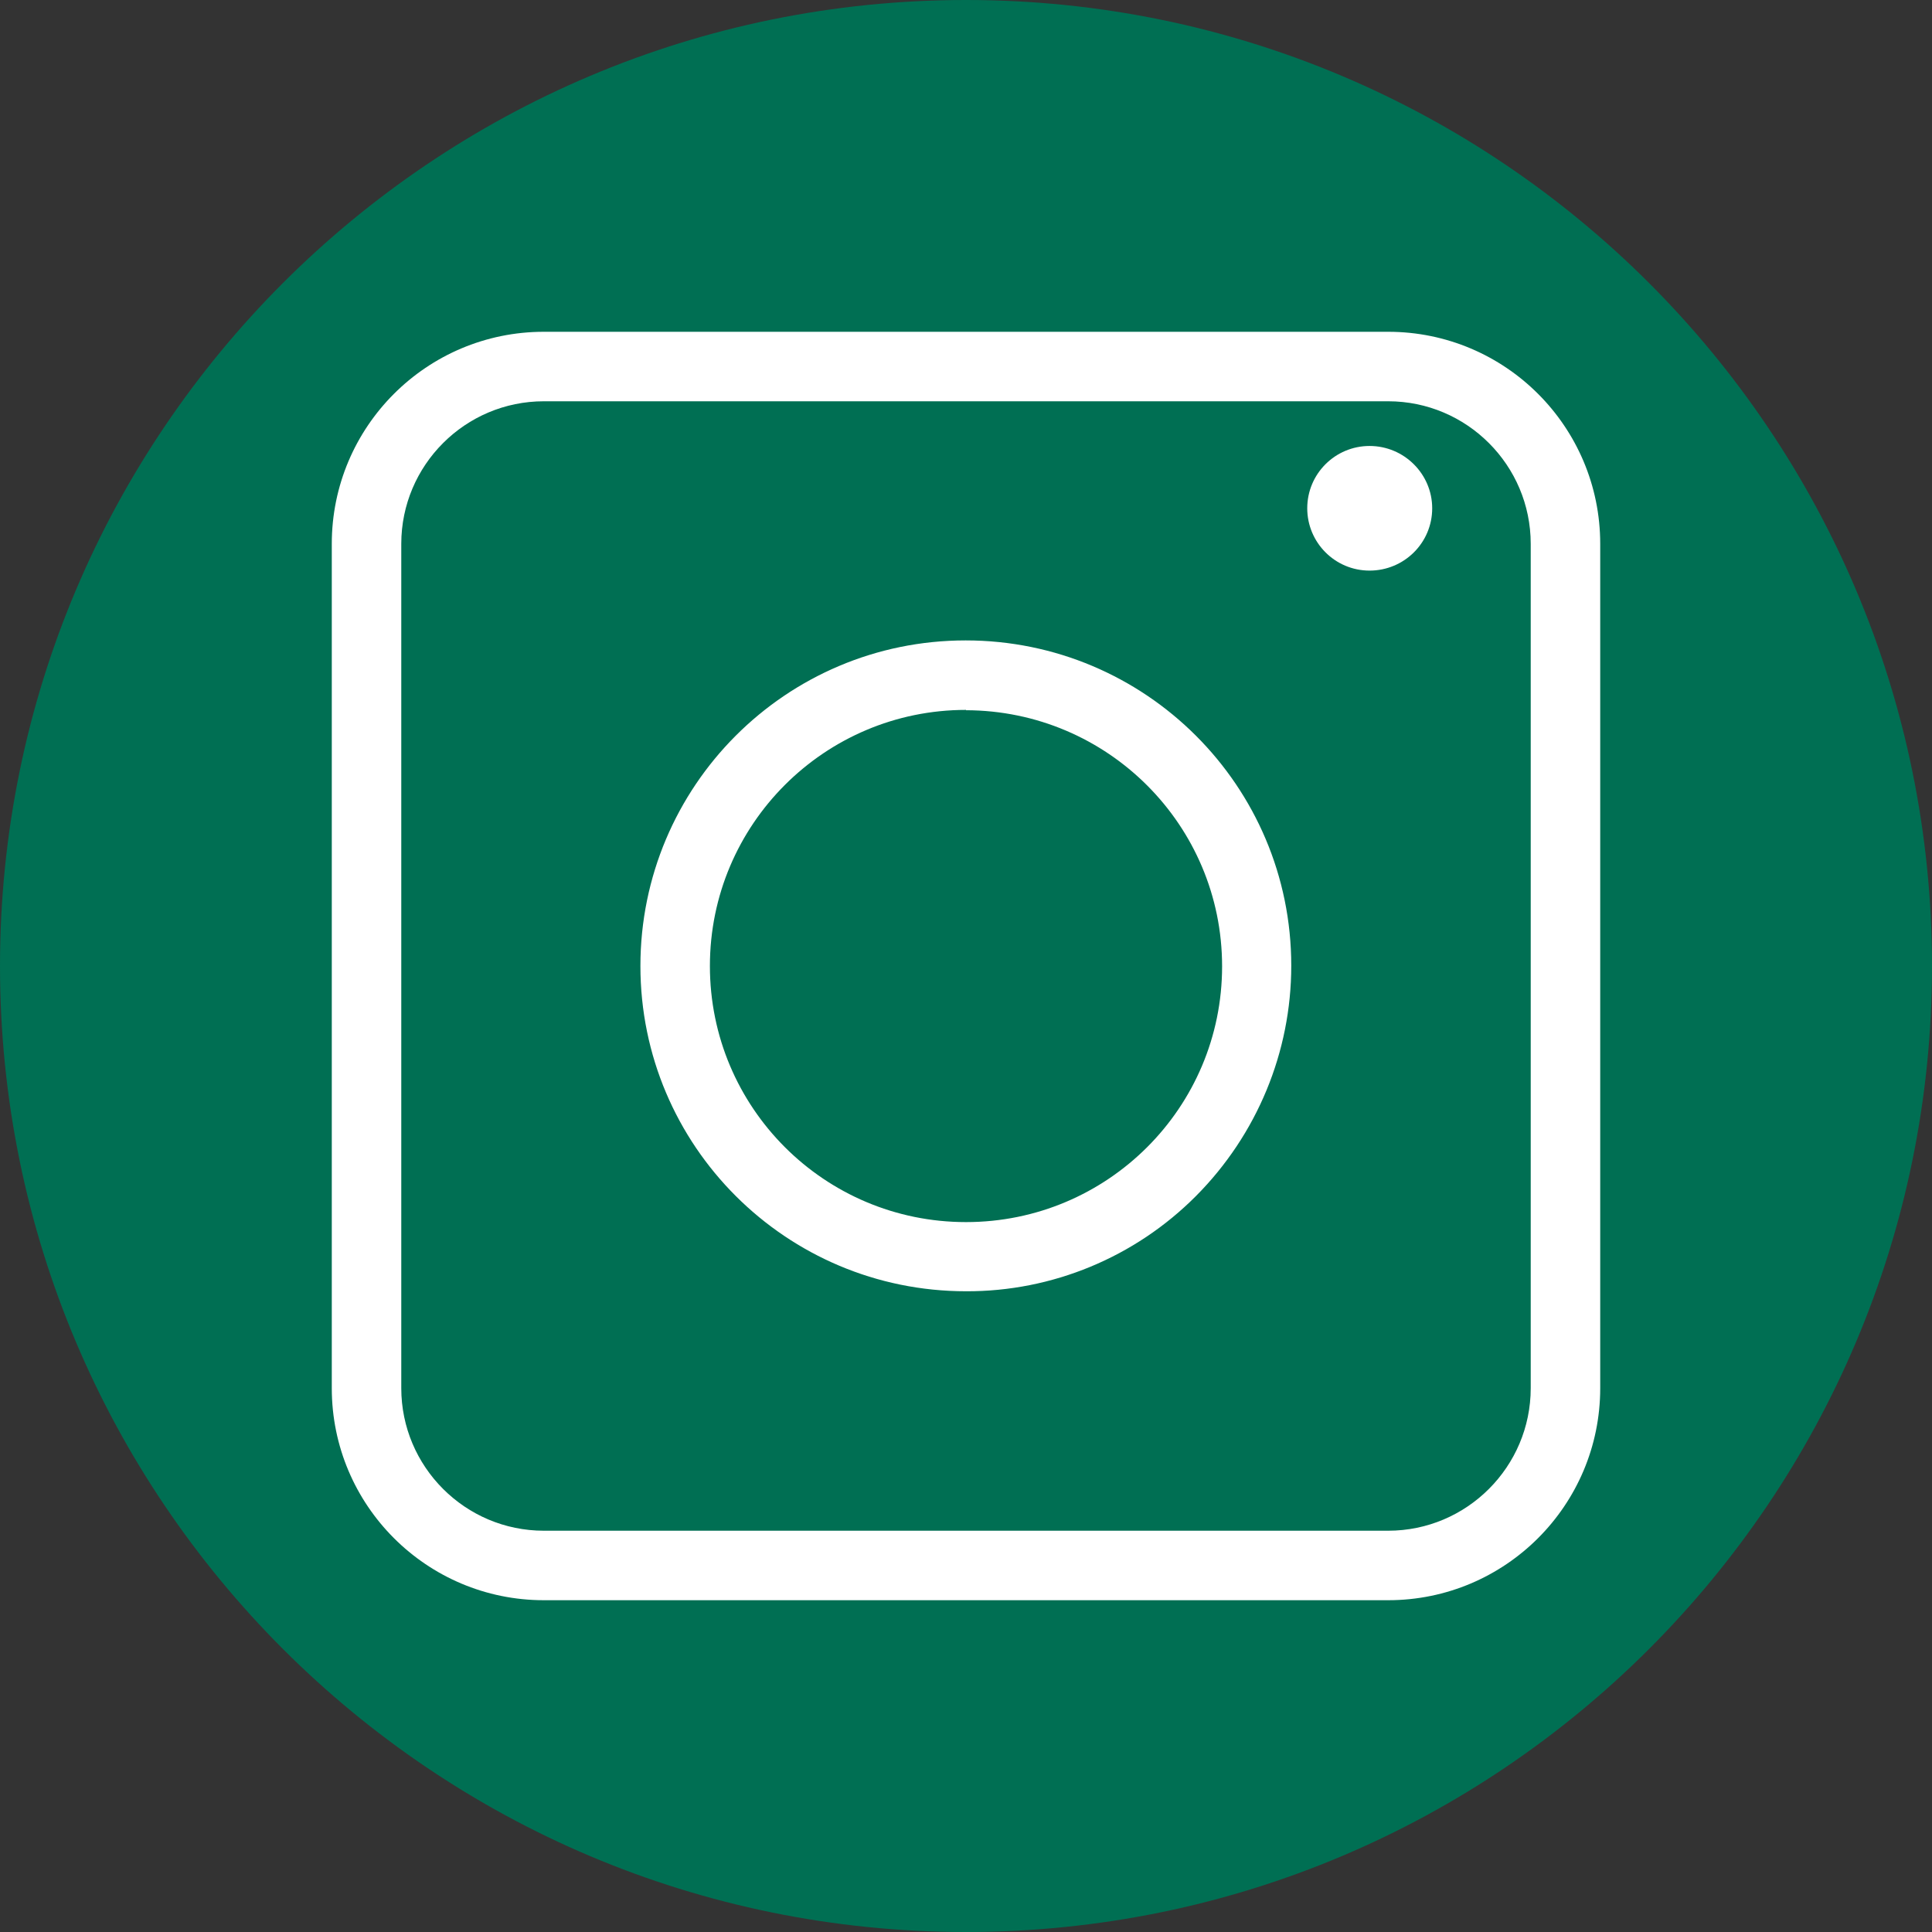
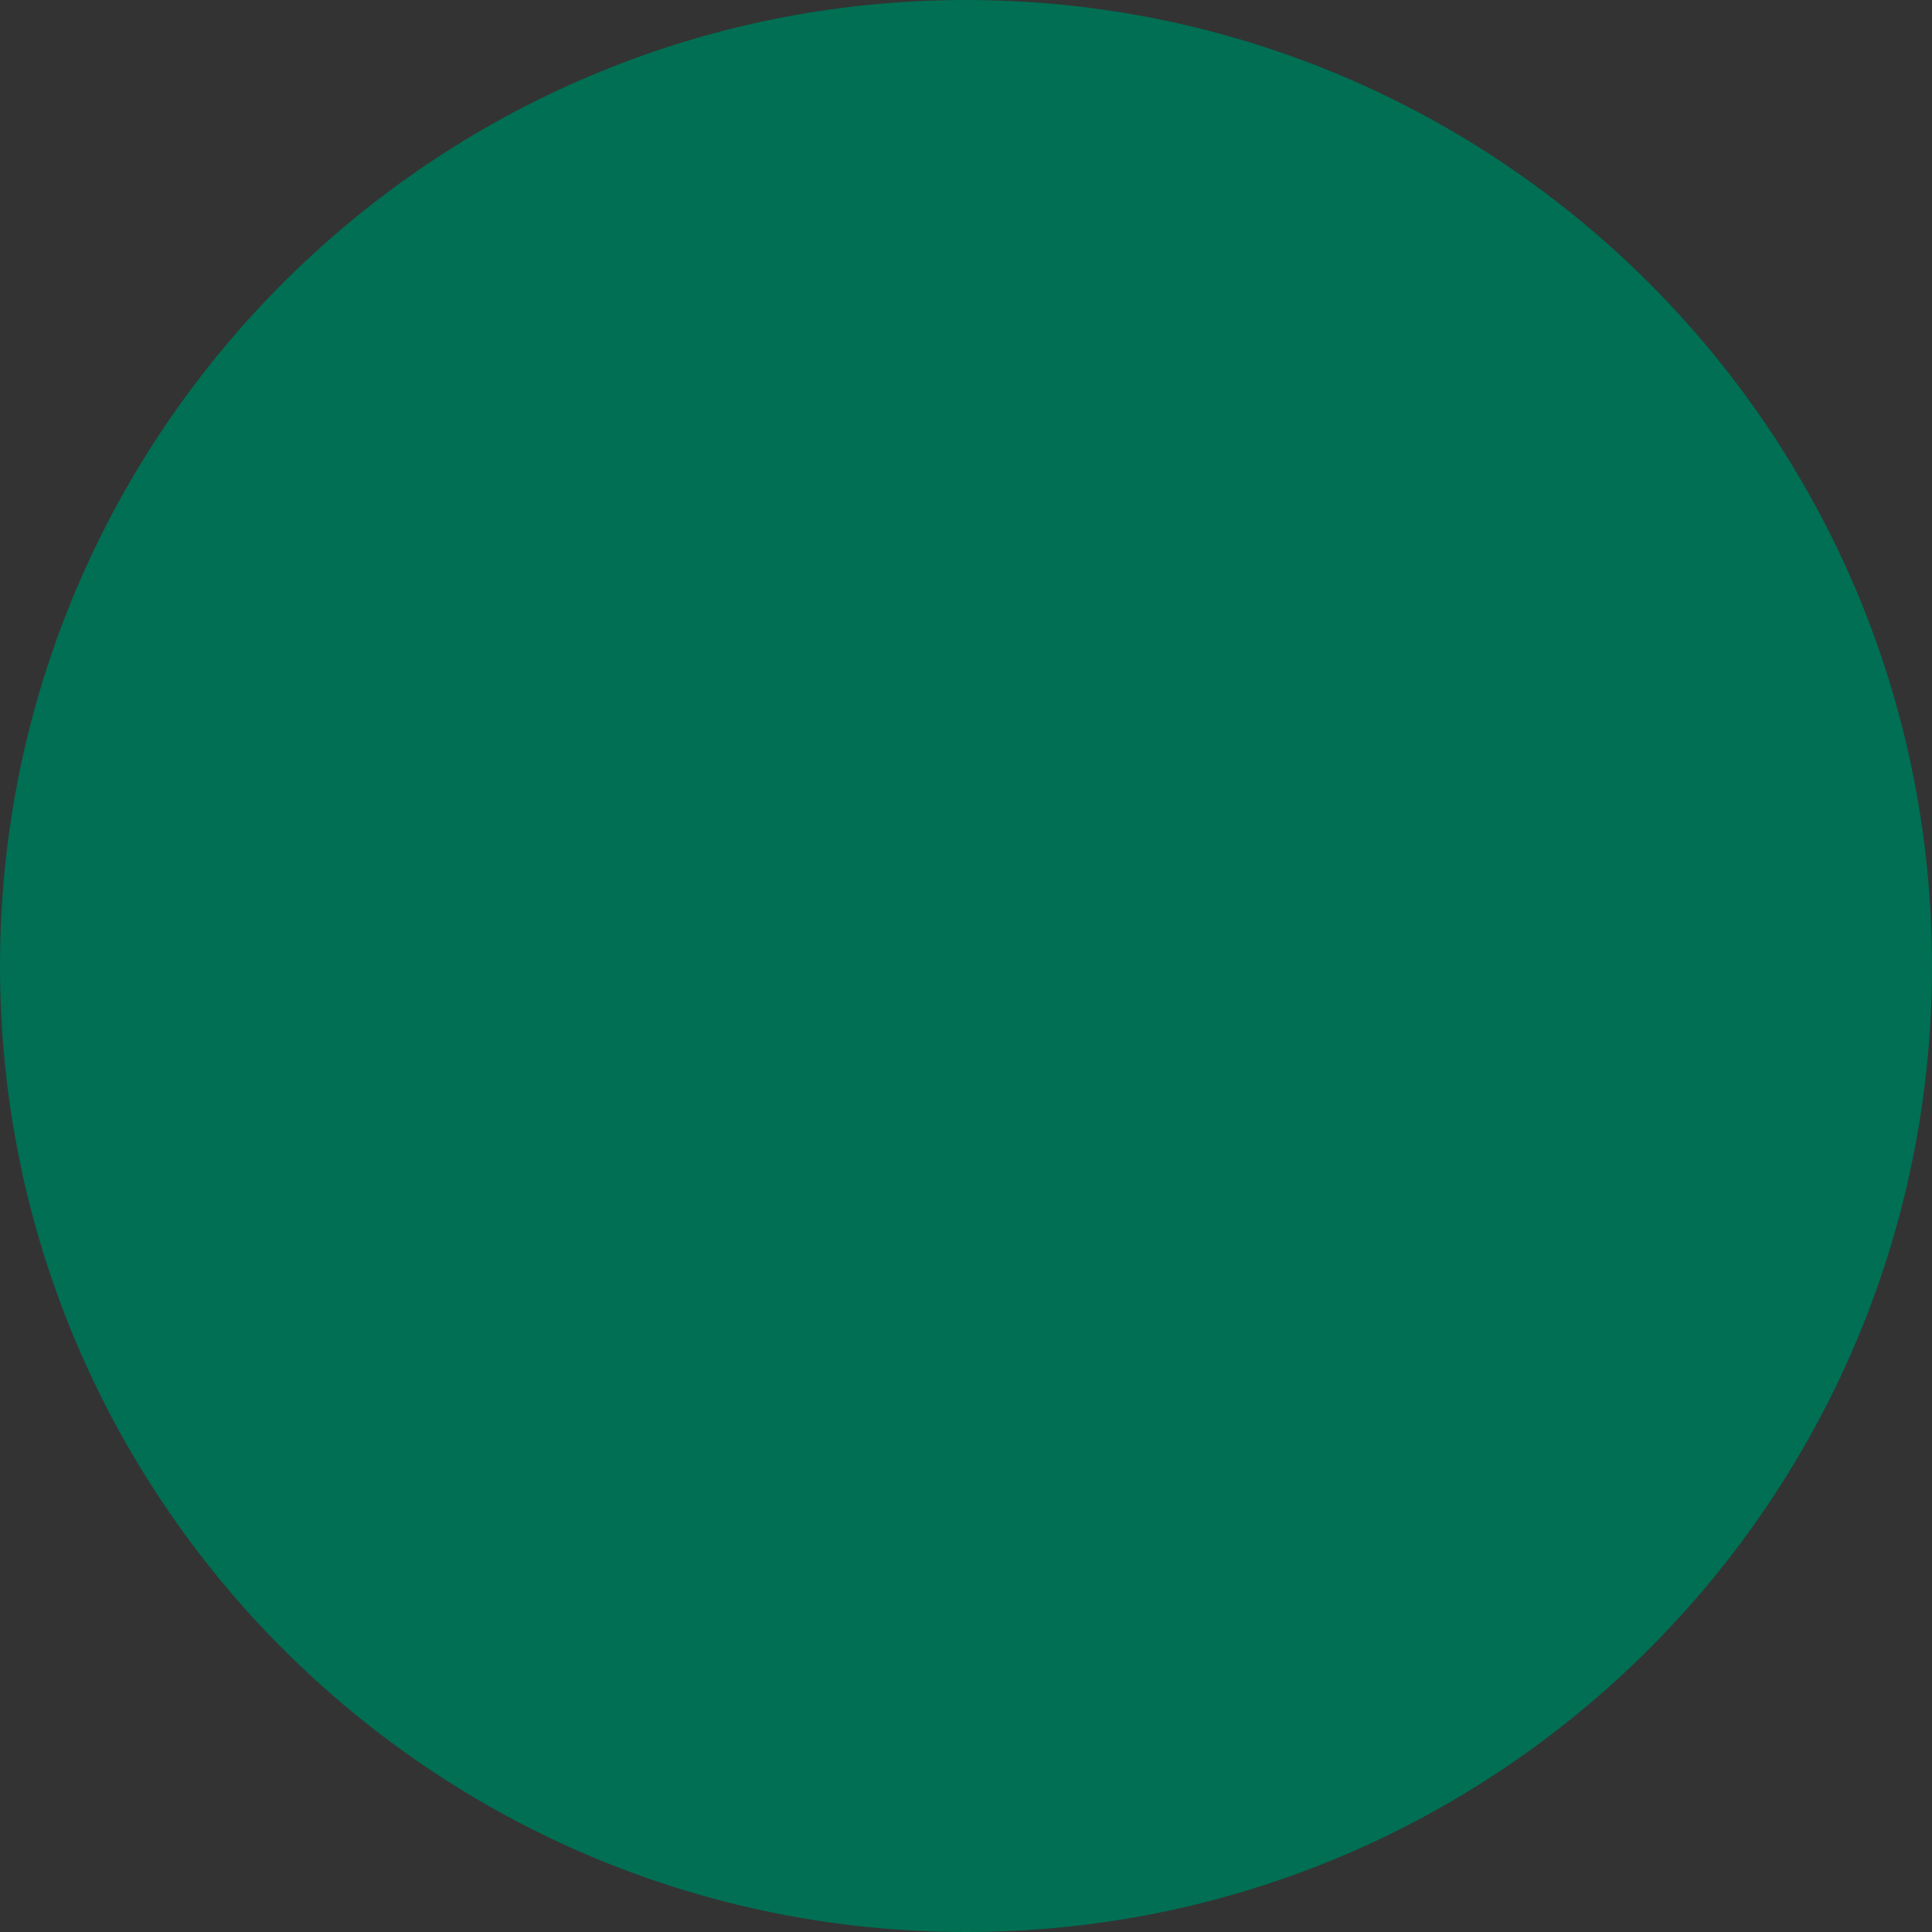
<svg xmlns="http://www.w3.org/2000/svg" id="a" viewBox="0 0 59.22 59.22">
  <rect x="0" y="0" width="59.22" height="59.22" fill="#333333" stroke="none" />
  <path id="b" d="m29.61,59.22h0C13.26,59.22,0,45.96,0,29.61S13.26,0,29.61,0s29.61,13.26,29.61,29.61h0c0,16.35-13.26,29.61-29.61,29.61" style="fill:#006f53;" />
-   <path id="c" d="m42.55,49.05h-25.88c-3.59,0-6.5-2.91-6.5-6.5v-25.88c0-3.59,2.91-6.5,6.5-6.5h25.88c3.59,0,6.5,2.91,6.5,6.5v25.88c0,3.59-2.91,6.5-6.5,6.5M16.67,12.3c-2.41,0-4.37,1.96-4.37,4.37v25.88c0,2.41,1.96,4.37,4.37,4.37h25.88c2.41,0,4.37-1.96,4.37-4.37v-25.88c0-2.41-1.96-4.37-4.37-4.37h-25.88Z" style="fill:#fff;" />
-   <path id="d" d="m29.61,39.58c-5.51,0-9.98-4.46-9.98-9.97,0-5.51,4.46-9.98,9.97-9.98,5.51,0,9.98,4.46,9.98,9.97,0,2.65-1.05,5.18-2.92,7.06-1.87,1.88-4.41,2.93-7.05,2.92m0-17.82c-4.33,0-7.85,3.51-7.85,7.85s3.51,7.85,7.85,7.85,7.85-3.51,7.85-7.84c0-4.33-3.51-7.84-7.85-7.85" style="fill:#fff;" />
-   <path id="e" d="m43.9,15.58c0,1.06-.86,1.91-1.92,1.91-1.06,0-1.91-.86-1.91-1.91,0-1.06.86-1.91,1.91-1.91,1.06,0,1.92.86,1.92,1.91h0" style="fill:#fff;" />
+   <path id="e" d="m43.9,15.58h0" style="fill:#fff;" />
</svg>